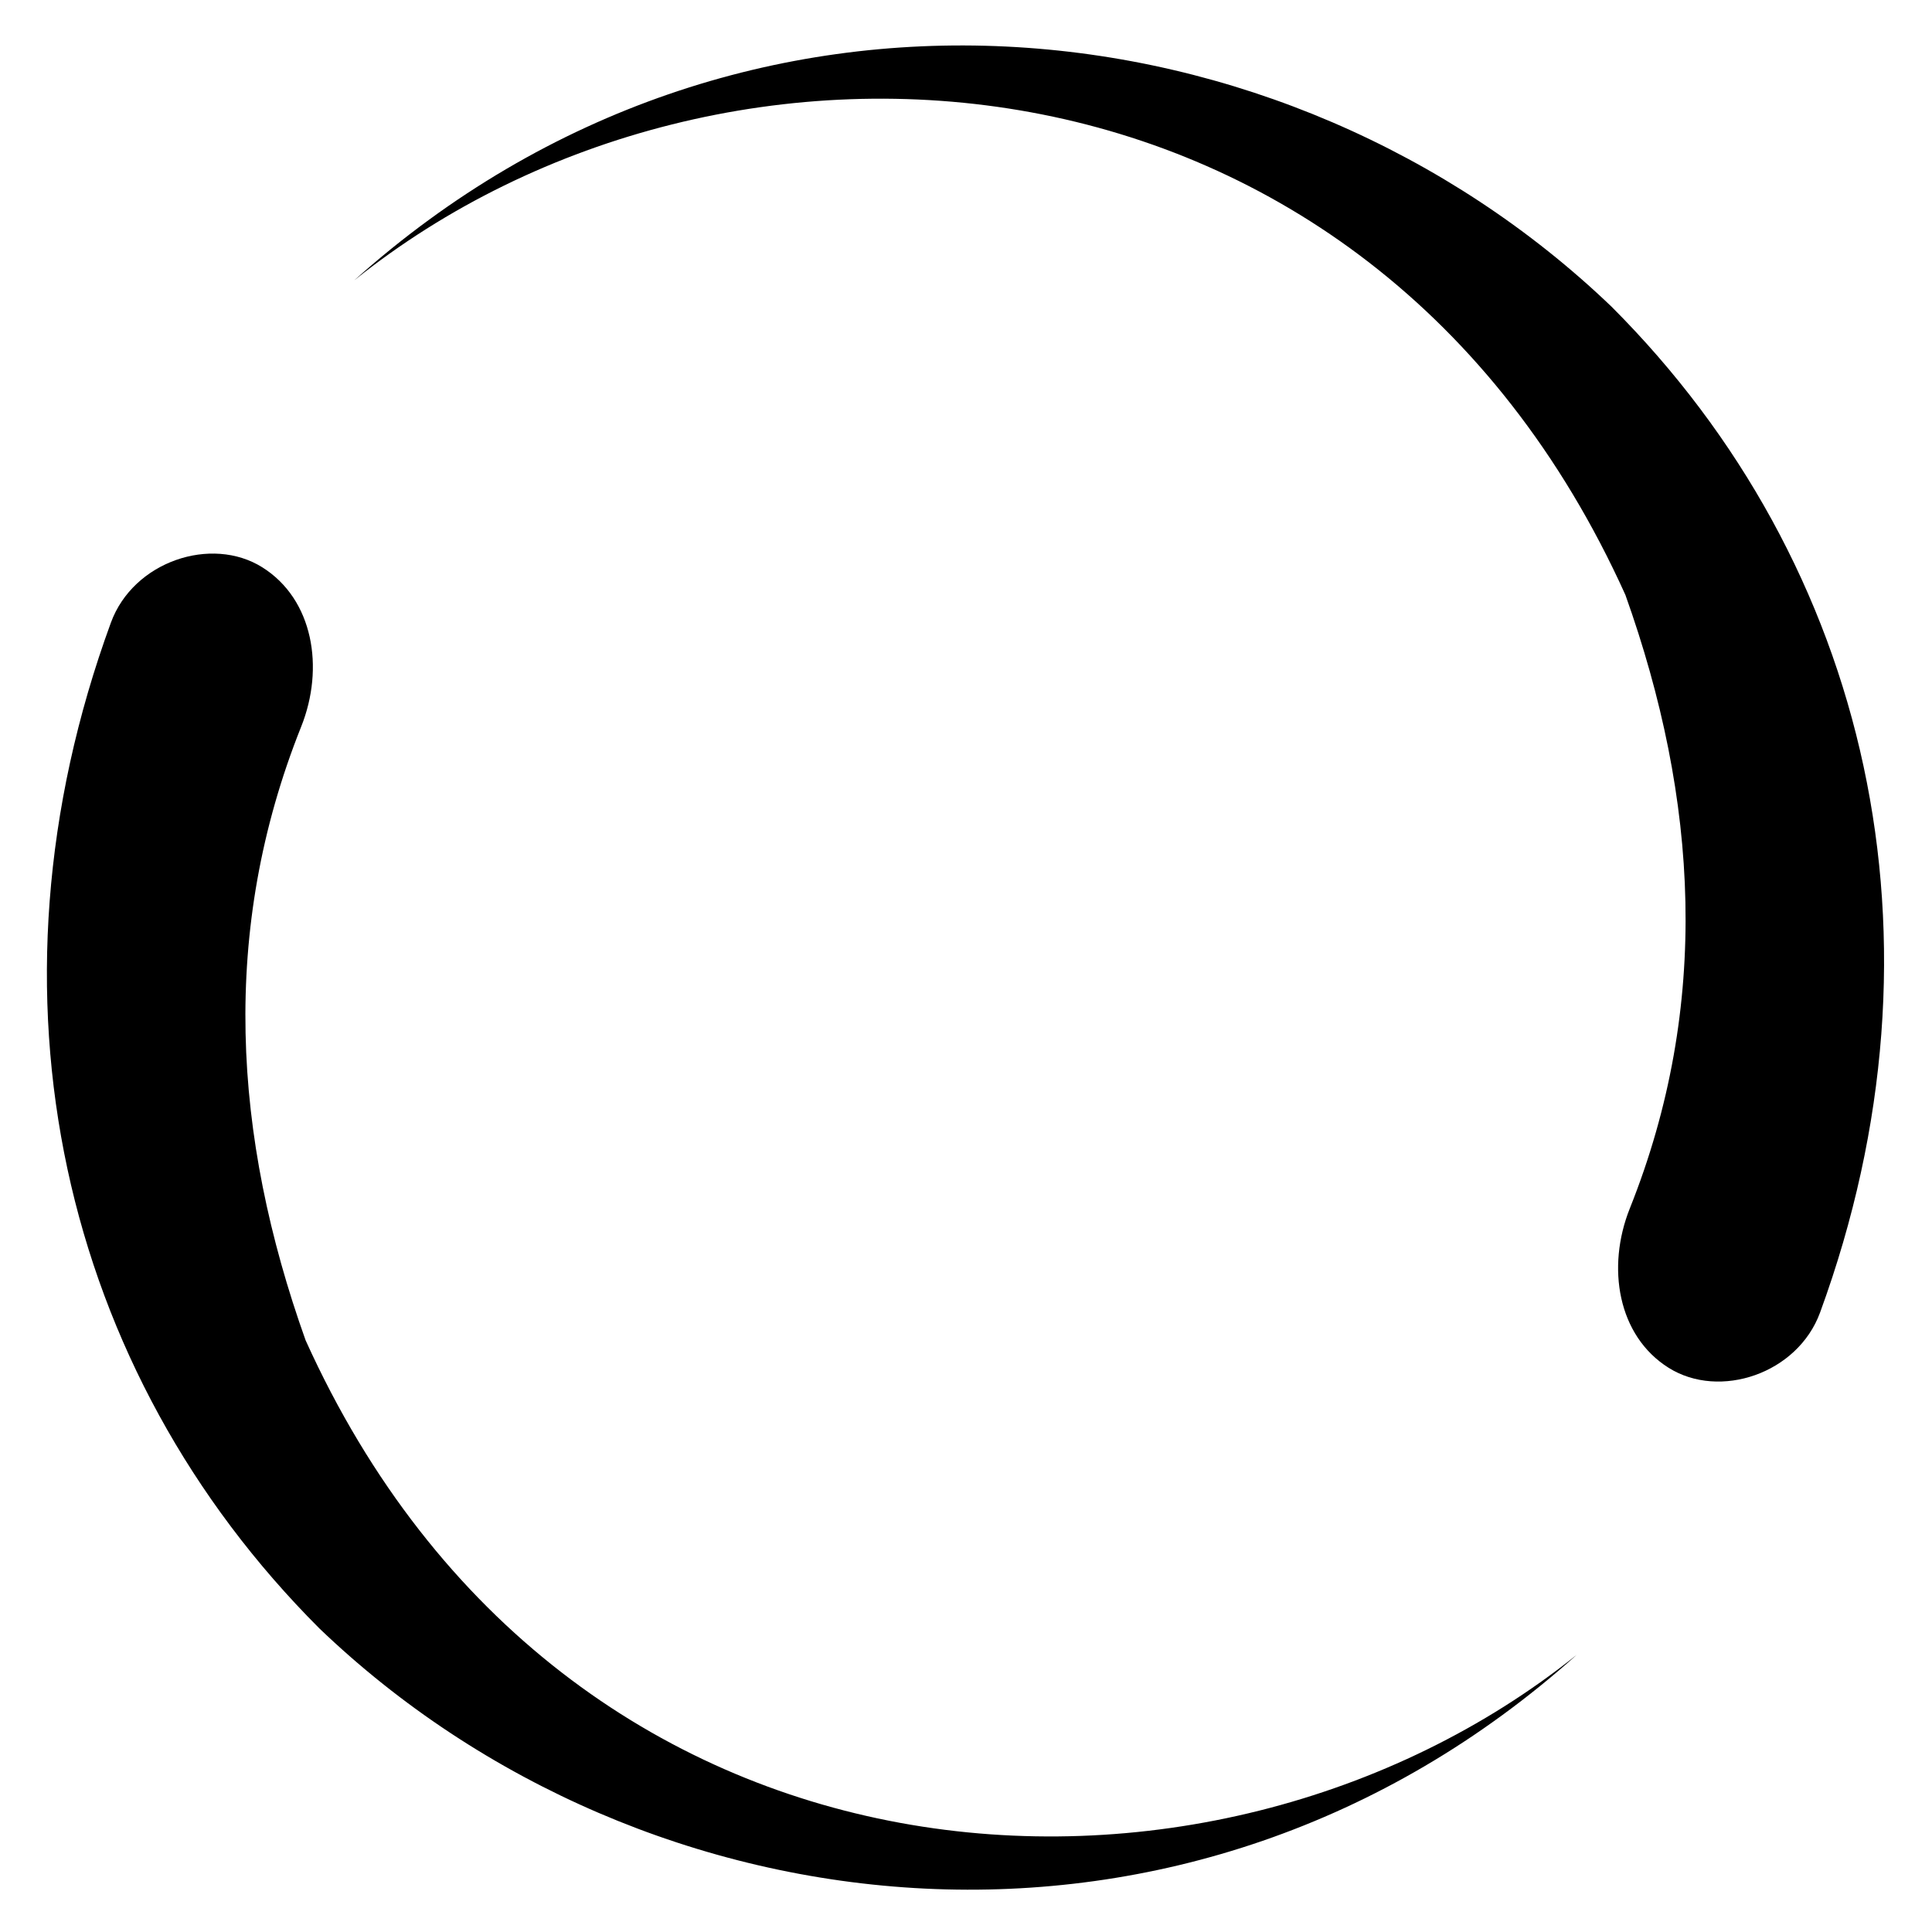
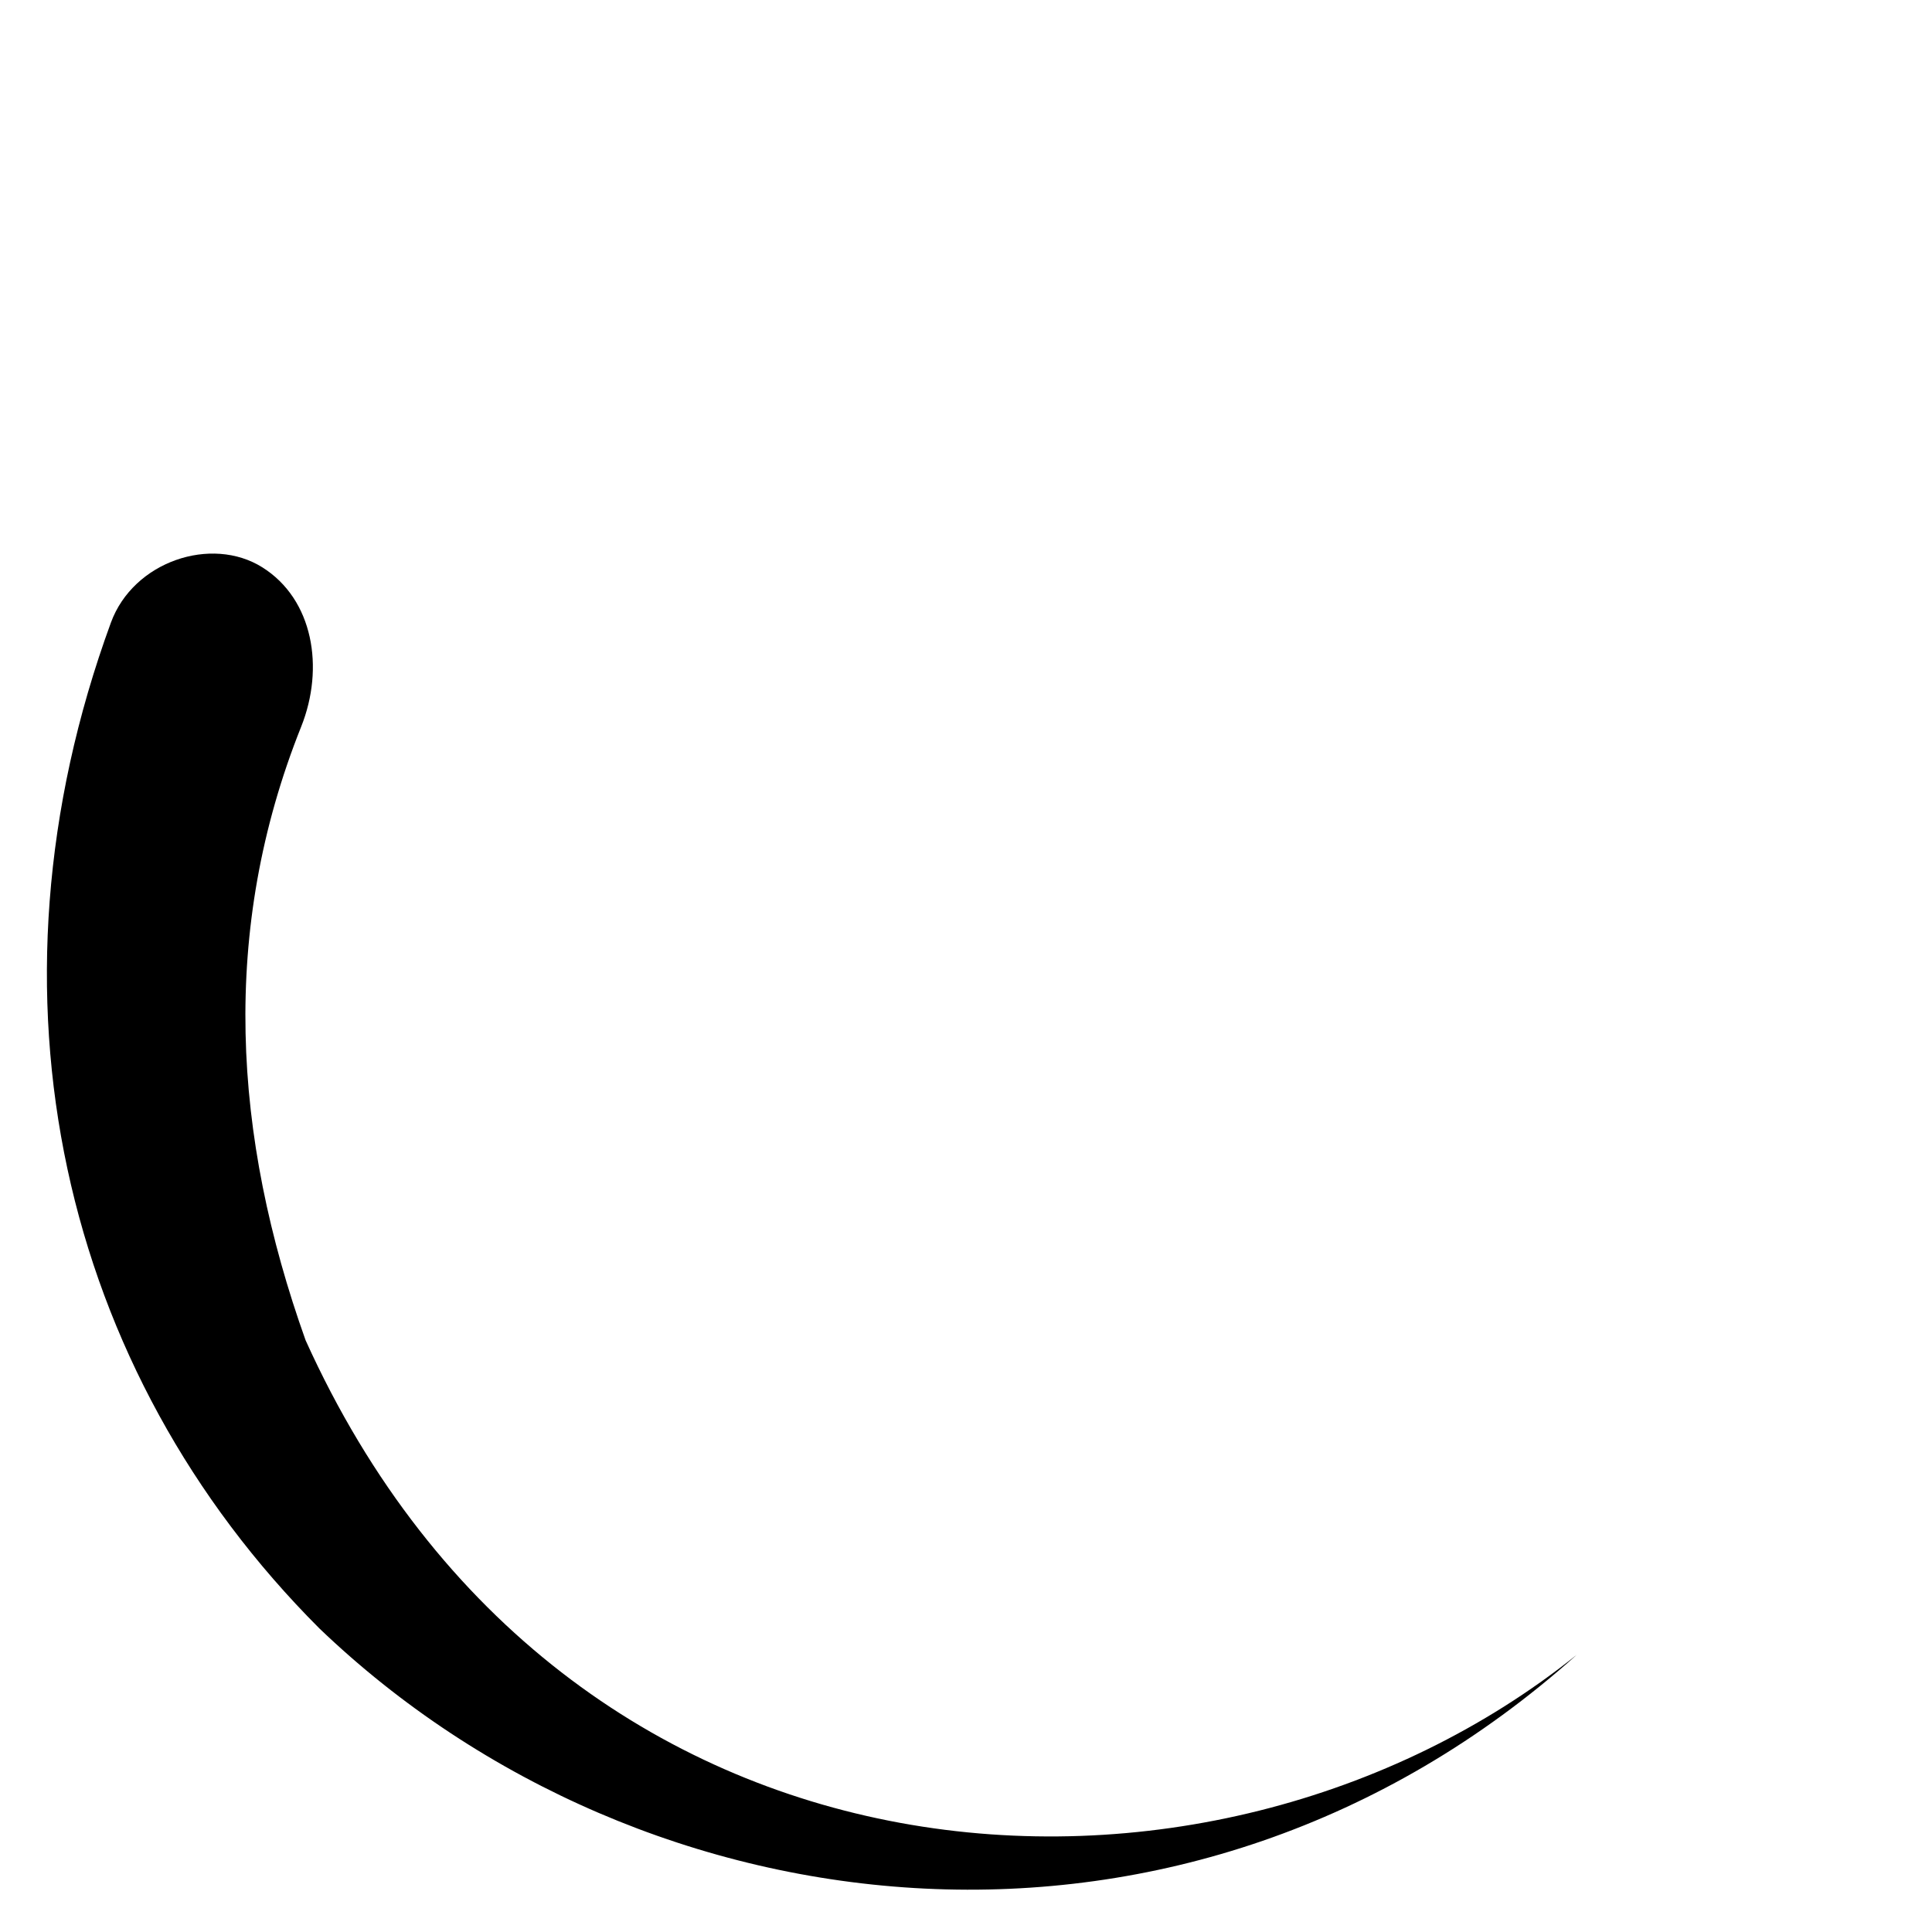
<svg xmlns="http://www.w3.org/2000/svg" xml:space="preserve" width="21mm" height="21mm" style="shape-rendering:geometricPrecision;text-rendering:geometricPrecision;image-rendering:optimizeQuality;fill-rule:evenodd;clip-rule:evenodd" viewBox="0 0 2100 2100">
-   <path d="M1751.7 333.37c279.72 279.72 375.09 687.78 226.65 1093.26-24.38 66.61-109.26 94.87-164.6 60.13-55.34-34.74-67.81-109.23-42.21-173.26 88.29-220.92 74.46-444.79-4.82-666.9-281-621.99-981.38-662.77-1381.63-341.92 420.85-376.82 1013-310.3 1366.61 28.69zM347.19 1770.05C67.47 1490.33-27.9 1082.27 120.54 676.79c24.38-66.61 109.26-94.87 164.6-60.13 55.34 34.74 67.81 109.23 42.21 173.26-88.29 220.92-74.46 444.79 4.82 666.9 281 621.99 981.38 662.77 1381.63 341.92-420.85 376.82-1013 310.3-1366.61-28.69z" style="fill:#000" />
+   <path d="M1751.7 333.37zM347.19 1770.05C67.47 1490.33-27.9 1082.27 120.54 676.79c24.38-66.61 109.26-94.87 164.6-60.13 55.34 34.74 67.81 109.23 42.21 173.26-88.29 220.92-74.46 444.79 4.82 666.9 281 621.99 981.38 662.77 1381.63 341.92-420.85 376.82-1013 310.3-1366.61-28.69z" style="fill:#000" />
</svg>